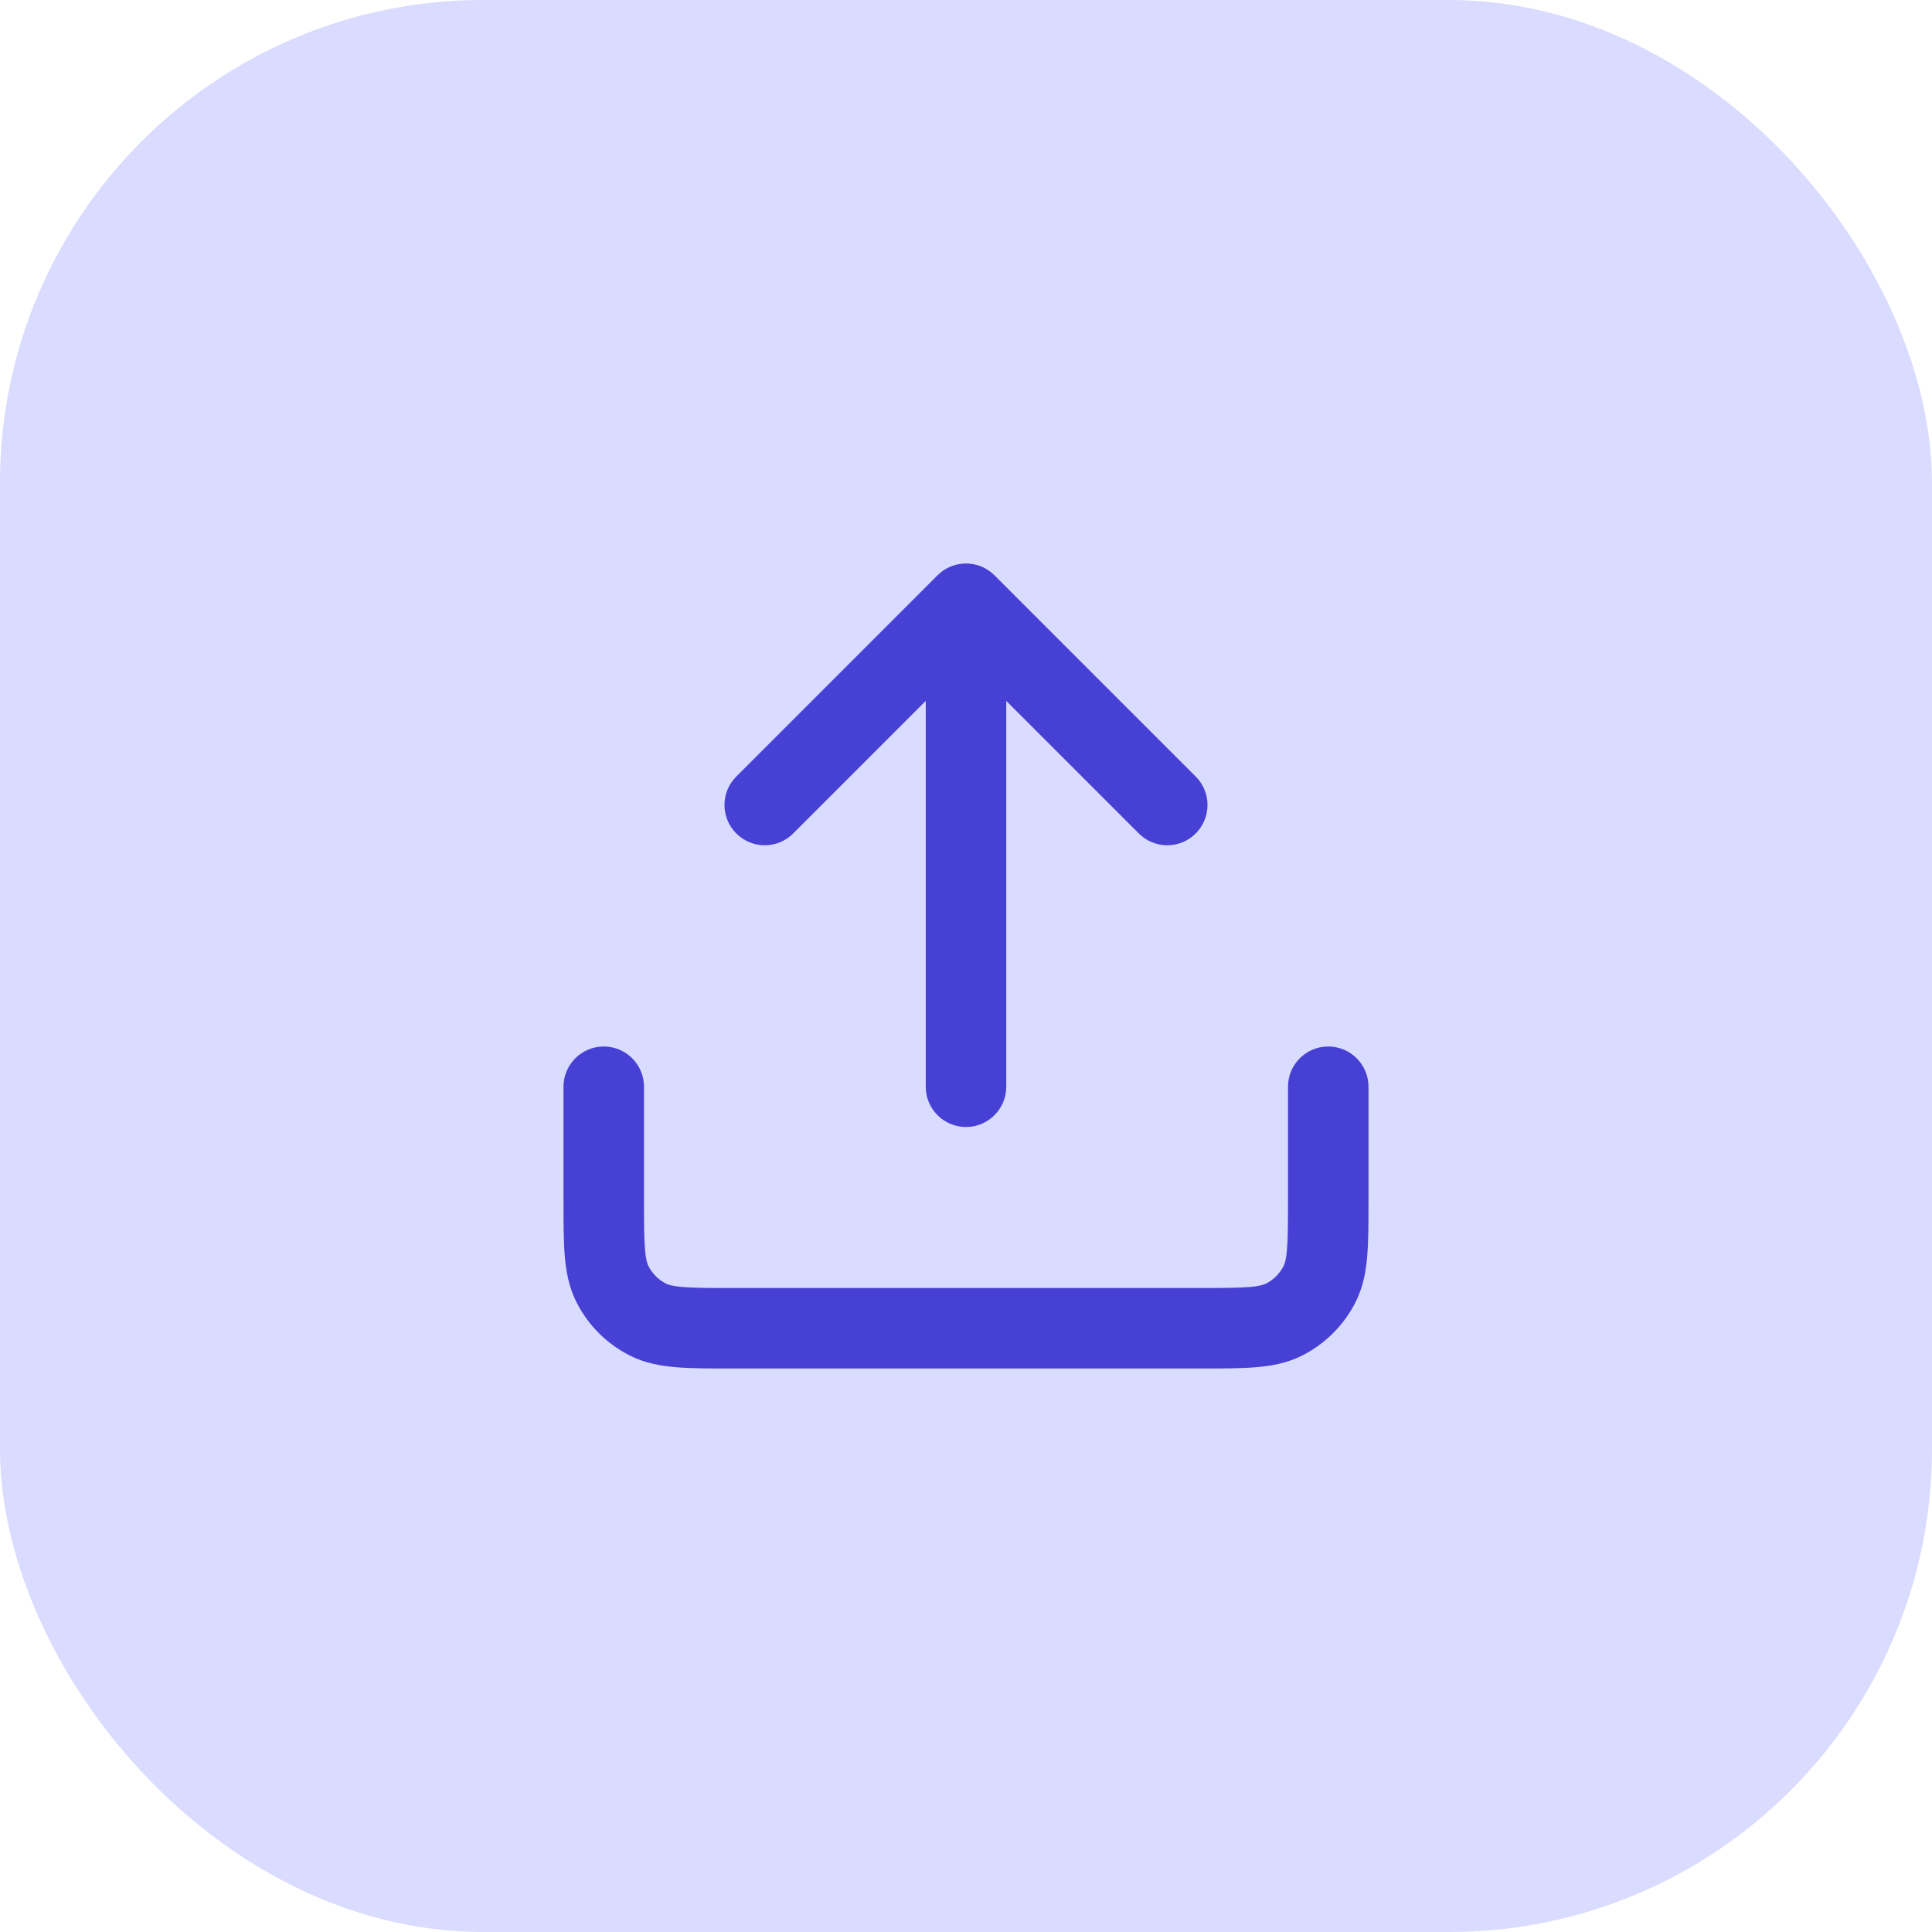
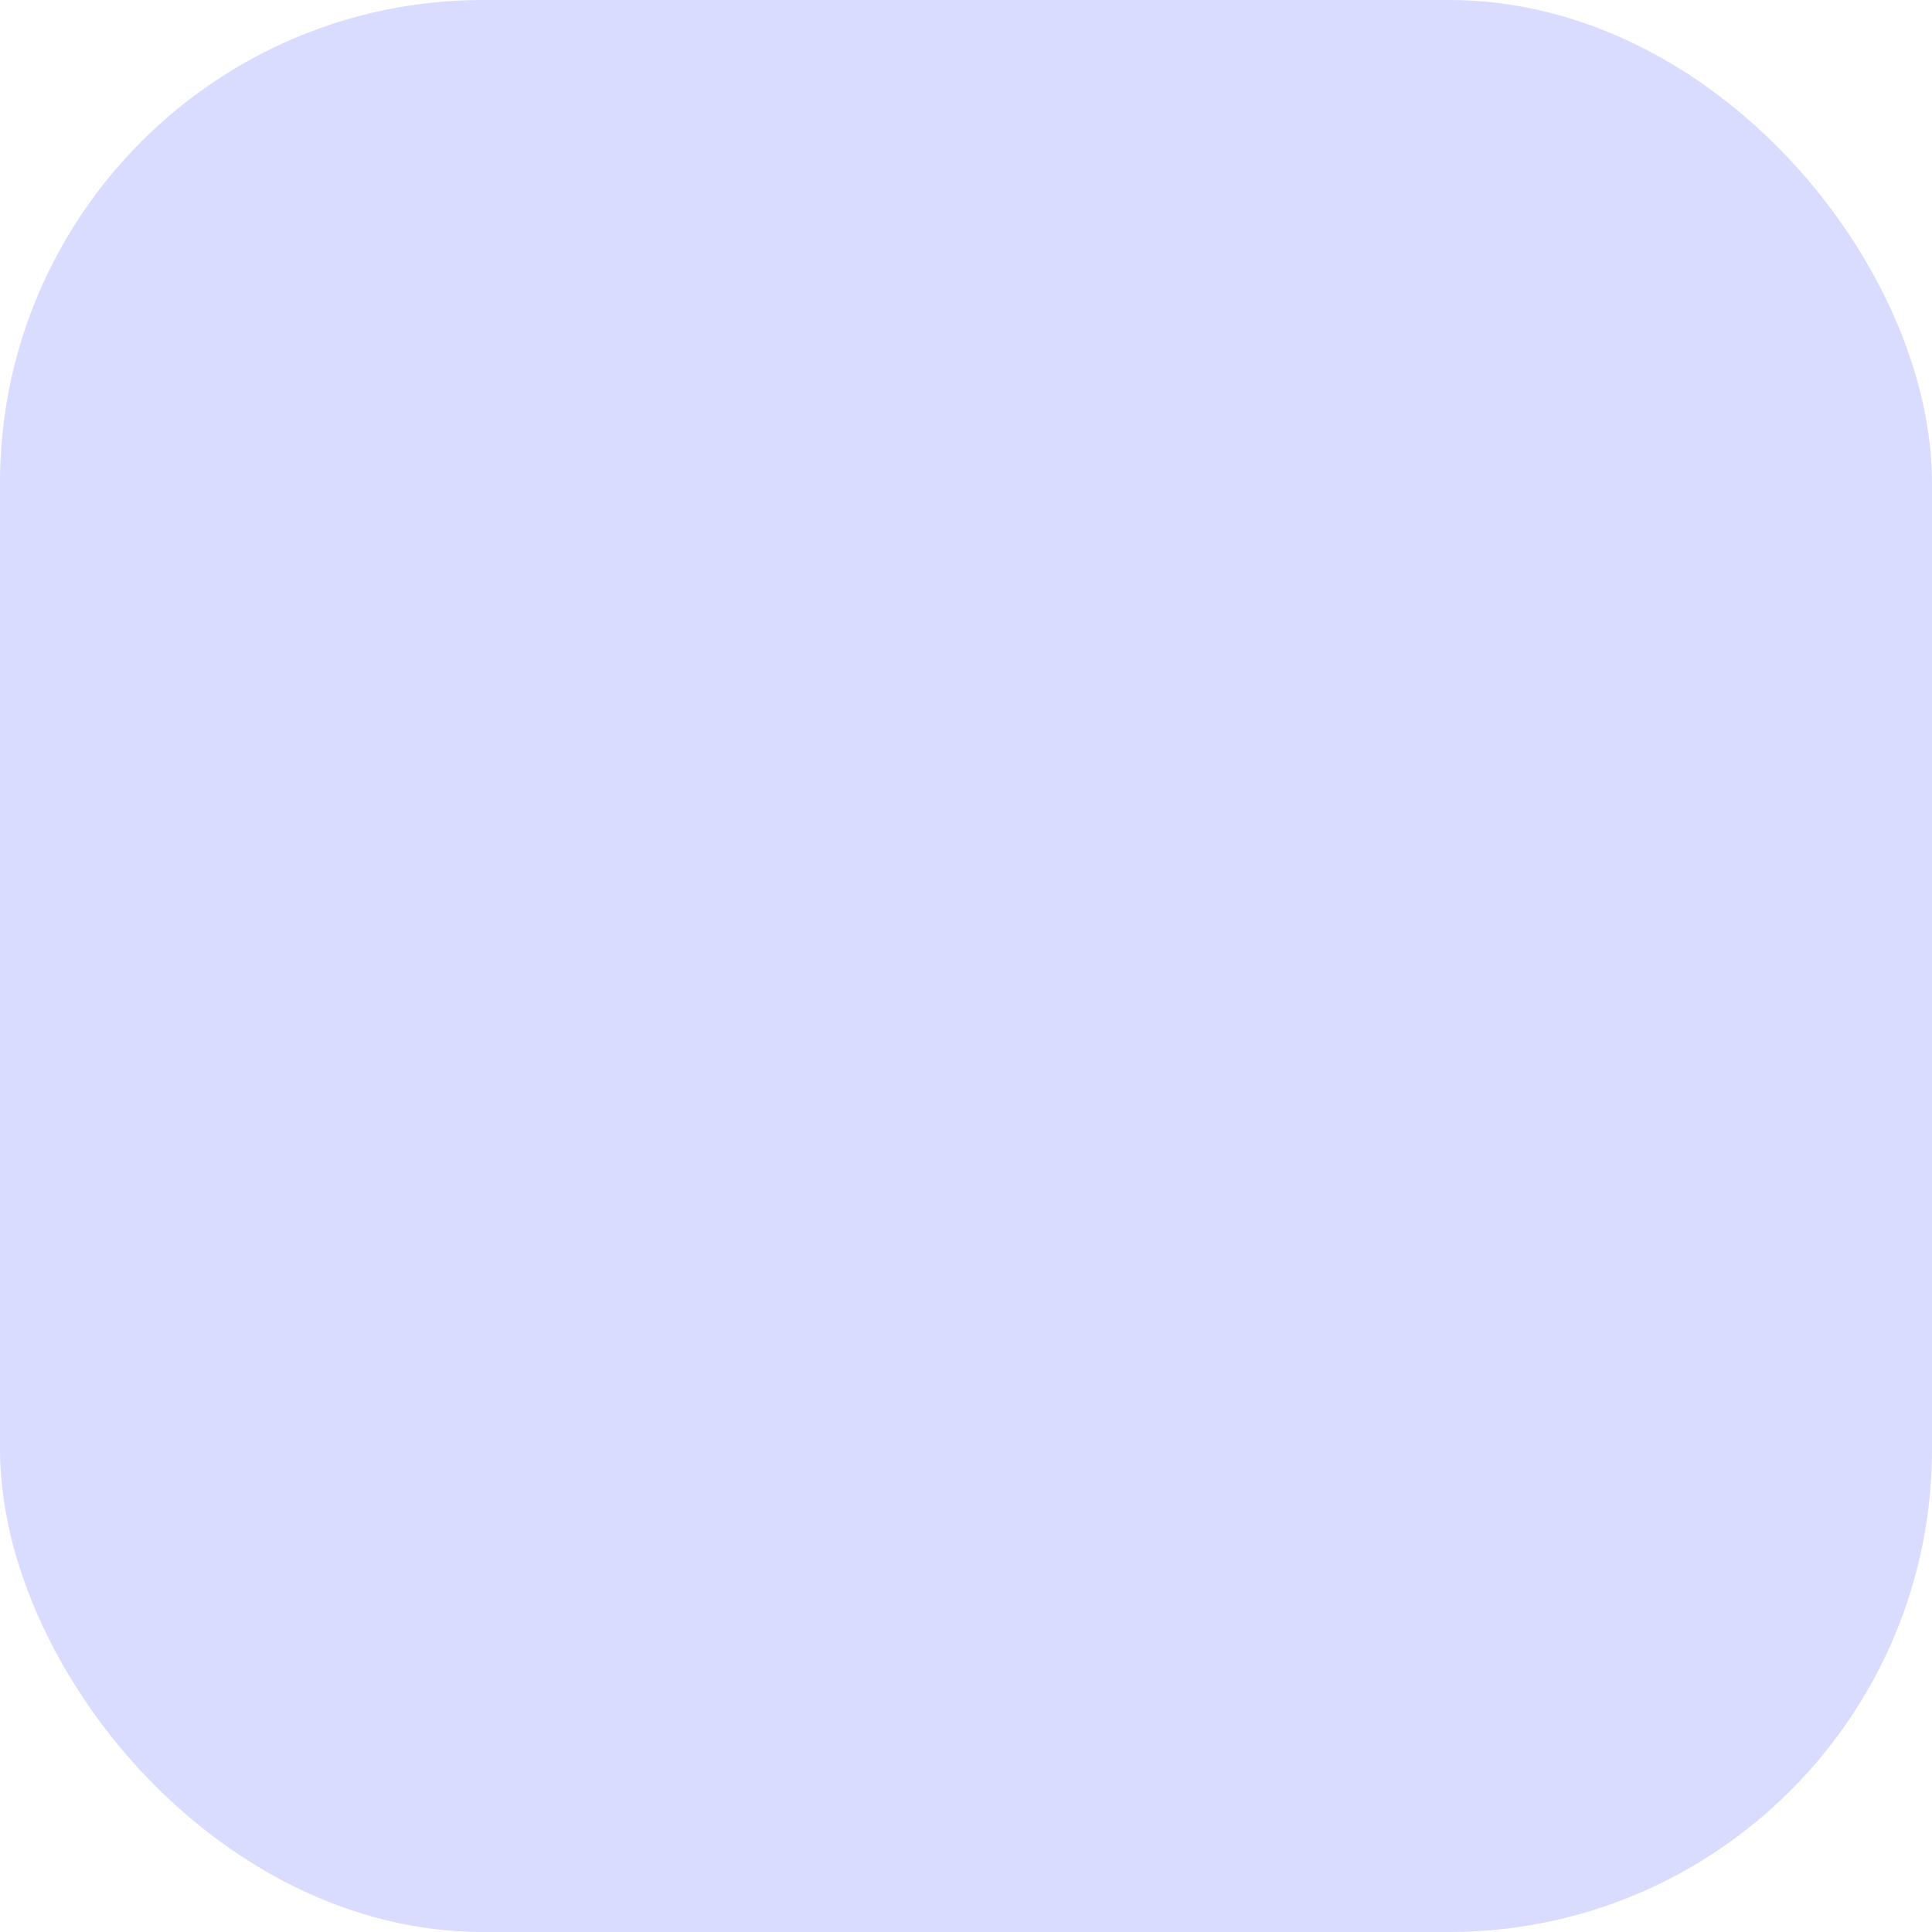
<svg xmlns="http://www.w3.org/2000/svg" width="48" height="48" viewBox="0 0 48 48" fill="none">
  <rect width="48" height="48" rx="12" fill="#D9DBFF" />
-   <path d="M23.293 14.293C23.683 13.902 24.317 13.902 24.707 14.293L29.707 19.293C30.098 19.683 30.098 20.317 29.707 20.707C29.317 21.098 28.683 21.098 28.293 20.707L25 17.414V27C25 27.552 24.552 28 24 28C23.448 28 23 27.552 23 27V17.414L19.707 20.707C19.317 21.098 18.683 21.098 18.293 20.707C17.902 20.317 17.902 19.683 18.293 19.293L23.293 14.293Z" fill="#4740D4" />
-   <path d="M15 26C15.552 26 16 26.448 16 27V29.8C16 30.377 16.001 30.749 16.024 31.032C16.046 31.304 16.084 31.404 16.109 31.454C16.205 31.642 16.358 31.795 16.546 31.891C16.596 31.916 16.696 31.954 16.968 31.976C17.251 31.999 17.623 32 18.2 32H29.8C30.377 32 30.749 31.999 31.032 31.976C31.304 31.954 31.404 31.916 31.454 31.891C31.642 31.795 31.795 31.642 31.891 31.454C31.916 31.404 31.954 31.304 31.976 31.032C31.999 30.749 32 30.377 32 29.8V27C32 26.448 32.448 26 33 26C33.552 26 34 26.448 34 27V29.839C34 30.366 34 30.82 33.969 31.195C33.937 31.59 33.866 31.984 33.673 32.362C33.385 32.926 32.926 33.385 32.362 33.673C31.984 33.866 31.59 33.937 31.195 33.969C30.82 34 30.366 34 29.838 34H18.162C17.634 34 17.18 34 16.805 33.969C16.41 33.937 16.016 33.866 15.638 33.673C15.073 33.385 14.615 32.926 14.327 32.362C14.134 31.984 14.063 31.59 14.031 31.195C14 30.82 14 30.366 14 29.839V27C14 26.448 14.448 26 15 26Z" fill="#4740D4" />
</svg>